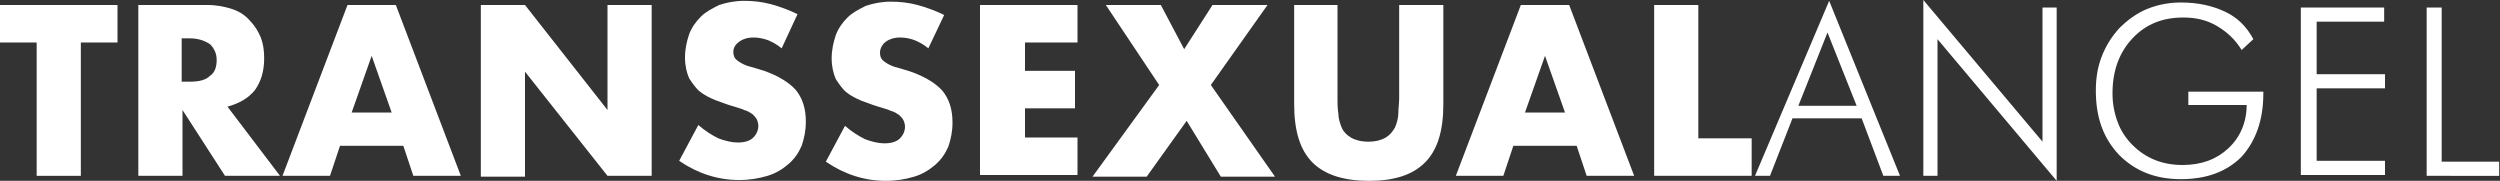
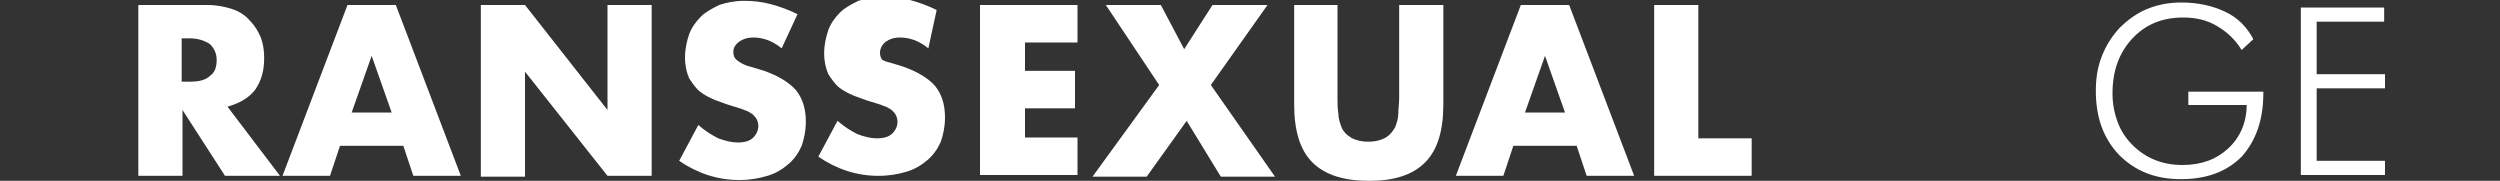
<svg xmlns="http://www.w3.org/2000/svg" version="1.1" id="Calque_1" x="0px" y="0px" viewBox="0 0 300 21.7" style="enable-background:new 0 0 300 21.7;" xml:space="preserve">
  <rect x="0" y="0" width="300" height="21.7" fill="#333333" stroke="none" />
  <style type="text/css">
	.st0{fill:#FFFFFF;}
</style>
  <g>
-     <path class="st0" d="M9.7,5.1v16H4.4v-16H0V0.6h14.1v4.5H9.7z" />
    <path class="st0" d="M33.6,21.1h-6.6l-5.1-7.9v7.9h-5.3V0.6h8.3c1.1,0,2.1,0.2,3,0.5c0.9,0.3,1.6,0.8,2.1,1.4c0.6,0.6,1,1.3,1.3,2   c0.3,0.8,0.4,1.6,0.4,2.5c0,1.6-0.4,2.8-1.1,3.8c-0.8,1-1.9,1.6-3.3,2L33.6,21.1z M21.8,9.8h1c1.1,0,1.9-0.2,2.4-0.7   c0.6-0.4,0.8-1.1,0.8-1.9s-0.3-1.4-0.8-1.9c-0.6-0.4-1.4-0.7-2.4-0.7h-1V9.8z" />
    <path class="st0" d="M48.4,17.5h-7.6l-1.2,3.6h-5.7l7.8-20.5h5.8l7.8,20.5h-5.7L48.4,17.5z M47,13.5l-2.4-6.8l-2.4,6.8H47z" />
    <path class="st0" d="M57.7,21.1V0.6H63l9.9,12.6V0.6h5.3v20.5h-5.3L63,8.6v12.6H57.7z" />
    <path class="st0" d="M93.8,5.8c-0.6-0.5-1.2-0.8-1.7-1c-0.6-0.2-1.1-0.3-1.7-0.3c-0.7,0-1.3,0.2-1.7,0.5S88,5.7,88,6.2   c0,0.4,0.1,0.7,0.3,0.9c0.2,0.2,0.5,0.4,0.9,0.6c0.4,0.2,0.8,0.3,1.2,0.4c0.4,0.1,0.9,0.3,1.3,0.4c1.7,0.6,3,1.4,3.8,2.3   c0.8,1,1.2,2.2,1.2,3.8c0,1.1-0.2,2-0.5,2.9c-0.4,0.9-0.9,1.6-1.6,2.2c-0.7,0.6-1.5,1.1-2.5,1.4c-1,0.3-2.1,0.5-3.4,0.5   c-2.6,0-5-0.8-7.2-2.3l2.3-4.3c0.8,0.7,1.6,1.2,2.4,1.6c0.8,0.3,1.6,0.5,2.3,0.5c0.9,0,1.5-0.2,1.9-0.6c0.4-0.4,0.6-0.9,0.6-1.4   c0-0.3-0.1-0.6-0.2-0.8c-0.1-0.2-0.3-0.4-0.5-0.6c-0.3-0.2-0.6-0.4-1-0.5c-0.4-0.2-0.9-0.3-1.5-0.5c-0.7-0.2-1.4-0.5-2-0.7   c-0.7-0.3-1.3-0.6-1.8-1c-0.5-0.4-0.9-1-1.3-1.6c-0.3-0.7-0.5-1.5-0.5-2.5c0-1,0.2-1.9,0.5-2.8c0.3-0.8,0.8-1.5,1.4-2.1   c0.6-0.6,1.4-1,2.2-1.4c0.9-0.3,1.9-0.5,3-0.5c1,0,2.1,0.1,3.2,0.4c1.1,0.3,2.2,0.7,3.2,1.2L93.8,5.8z" />
-     <path class="st0" d="M111.4,5.8c-0.6-0.5-1.2-0.8-1.7-1c-0.6-0.2-1.1-0.3-1.7-0.3c-0.7,0-1.3,0.2-1.7,0.5s-0.7,0.8-0.7,1.3   c0,0.4,0.1,0.7,0.3,0.9c0.2,0.2,0.5,0.4,0.9,0.6c0.4,0.2,0.8,0.3,1.2,0.4c0.4,0.1,0.9,0.3,1.3,0.4c1.7,0.6,3,1.4,3.8,2.3   c0.8,1,1.2,2.2,1.2,3.8c0,1.1-0.2,2-0.5,2.9c-0.4,0.9-0.9,1.6-1.6,2.2c-0.7,0.6-1.5,1.1-2.5,1.4c-1,0.3-2.1,0.5-3.4,0.5   c-2.6,0-5-0.8-7.2-2.3l2.3-4.3c0.8,0.7,1.6,1.2,2.4,1.6c0.8,0.3,1.6,0.5,2.3,0.5c0.9,0,1.5-0.2,1.9-0.6c0.4-0.4,0.6-0.9,0.6-1.4   c0-0.3-0.1-0.6-0.2-0.8c-0.1-0.2-0.3-0.4-0.5-0.6c-0.3-0.2-0.6-0.4-1-0.5c-0.4-0.2-0.9-0.3-1.5-0.5c-0.7-0.2-1.4-0.5-2-0.7   c-0.7-0.3-1.3-0.6-1.8-1c-0.5-0.4-0.9-1-1.3-1.6c-0.3-0.7-0.5-1.5-0.5-2.5c0-1,0.2-1.9,0.5-2.8c0.3-0.8,0.8-1.5,1.4-2.1   c0.6-0.6,1.4-1,2.2-1.4c0.9-0.3,1.9-0.5,3-0.5c1,0,2.1,0.1,3.2,0.4c1.1,0.3,2.2,0.7,3.2,1.2L111.4,5.8z" />
+     <path class="st0" d="M111.4,5.8c-0.6-0.5-1.2-0.8-1.7-1c-0.6-0.2-1.1-0.3-1.7-0.3c-0.7,0-1.3,0.2-1.7,0.5s-0.7,0.8-0.7,1.3   c0,0.4,0.1,0.7,0.3,0.9c0.4,0.2,0.8,0.3,1.2,0.4c0.4,0.1,0.9,0.3,1.3,0.4c1.7,0.6,3,1.4,3.8,2.3   c0.8,1,1.2,2.2,1.2,3.8c0,1.1-0.2,2-0.5,2.9c-0.4,0.9-0.9,1.6-1.6,2.2c-0.7,0.6-1.5,1.1-2.5,1.4c-1,0.3-2.1,0.5-3.4,0.5   c-2.6,0-5-0.8-7.2-2.3l2.3-4.3c0.8,0.7,1.6,1.2,2.4,1.6c0.8,0.3,1.6,0.5,2.3,0.5c0.9,0,1.5-0.2,1.9-0.6c0.4-0.4,0.6-0.9,0.6-1.4   c0-0.3-0.1-0.6-0.2-0.8c-0.1-0.2-0.3-0.4-0.5-0.6c-0.3-0.2-0.6-0.4-1-0.5c-0.4-0.2-0.9-0.3-1.5-0.5c-0.7-0.2-1.4-0.5-2-0.7   c-0.7-0.3-1.3-0.6-1.8-1c-0.5-0.4-0.9-1-1.3-1.6c-0.3-0.7-0.5-1.5-0.5-2.5c0-1,0.2-1.9,0.5-2.8c0.3-0.8,0.8-1.5,1.4-2.1   c0.6-0.6,1.4-1,2.2-1.4c0.9-0.3,1.9-0.5,3-0.5c1,0,2.1,0.1,3.2,0.4c1.1,0.3,2.2,0.7,3.2,1.2L111.4,5.8z" />
    <path class="st0" d="M129.4,5.1H123v3.4h6v4.5h-6v3.5h6.3v4.5h-11.7V0.6h11.7V5.1z" />
    <path class="st0" d="M139.1,10.2l-6.4-9.6h6.6l2.8,5.3l3.4-5.3h6.6l-6.8,9.6l7.7,11h-6.5l-4.1-6.7l-4.8,6.7h-6.5L139.1,10.2z" />
    <path class="st0" d="M160.5,0.6v11.2c0,0.6,0,1.2,0.1,1.8c0,0.6,0.2,1.2,0.4,1.7c0.2,0.5,0.6,0.9,1.1,1.2c0.5,0.3,1.2,0.5,2.1,0.5   c0.9,0,1.6-0.2,2.1-0.5c0.5-0.3,0.8-0.7,1.1-1.2c0.2-0.5,0.4-1.1,0.4-1.7c0-0.6,0.1-1.2,0.1-1.8V0.6h5.3v11.9c0,3.2-0.7,5.5-2.2,7   c-1.5,1.5-3.7,2.2-6.7,2.2c-3,0-5.3-0.7-6.8-2.2c-1.5-1.5-2.2-3.8-2.2-7V0.6H160.5z" />
    <path class="st0" d="M189.2,17.5h-7.6l-1.2,3.6h-5.7l7.8-20.5h5.8l7.8,20.5h-5.7L189.2,17.5z M187.8,13.5l-2.4-6.8l-2.4,6.8H187.8z   " />
    <path class="st0" d="M203.8,0.6v16h6.4v4.5h-11.7V0.6H203.8z" />
-     <path class="st0" d="M210.6,21.1l8.9-21l8.5,21h-2l-2.6-6.9h-8.3l-2.7,6.9H210.6z M215.8,12.7h7l-3.5-8.8L215.8,12.7z" />
-     <path class="st0" d="M230.8,21.1V0L245.1,17V0.9h1.7v20.8l-14.3-17v16.4H230.8z" />
    <path class="st0" d="M269,6c-0.8-1.3-1.8-2.2-3-2.9c-1.2-0.7-2.5-1-4-1c-2.5,0-4.5,0.8-6.1,2.5c-1.6,1.7-2.4,3.9-2.4,6.6   c0,1.2,0.2,2.3,0.6,3.4c0.4,1.1,1,2,1.8,2.8c0.8,0.8,1.7,1.4,2.7,1.8c1,0.4,2.1,0.6,3.3,0.6c2.3,0,4.1-0.7,5.5-2   c1.4-1.3,2.2-3.1,2.2-5.2h-7v-1.6h9v0.2c0,3.2-0.9,5.7-2.6,7.6c-1.8,1.8-4.2,2.7-7.3,2.7c-3.1,0-5.5-1-7.4-2.9   c-1.9-2-2.8-4.5-2.8-7.7c0-1.5,0.2-2.8,0.7-4.1c0.5-1.3,1.2-2.4,2.1-3.4c1-1,2.1-1.8,3.3-2.3c1.2-0.5,2.6-0.8,4.1-0.8   c2.1,0,3.8,0.4,5.3,1.1c1.5,0.7,2.6,1.8,3.4,3.3L269,6z" />
    <path class="st0" d="M276.1,21.1V0.9h10v1.7H278v6.3h8.2v1.7H278v8.7h8.2v1.7H276.1z" />
-     <path class="st0" d="M291.2,21.1V0.9h1.8v18.5h6.9v1.7H291.2z" />
  </g>
</svg>